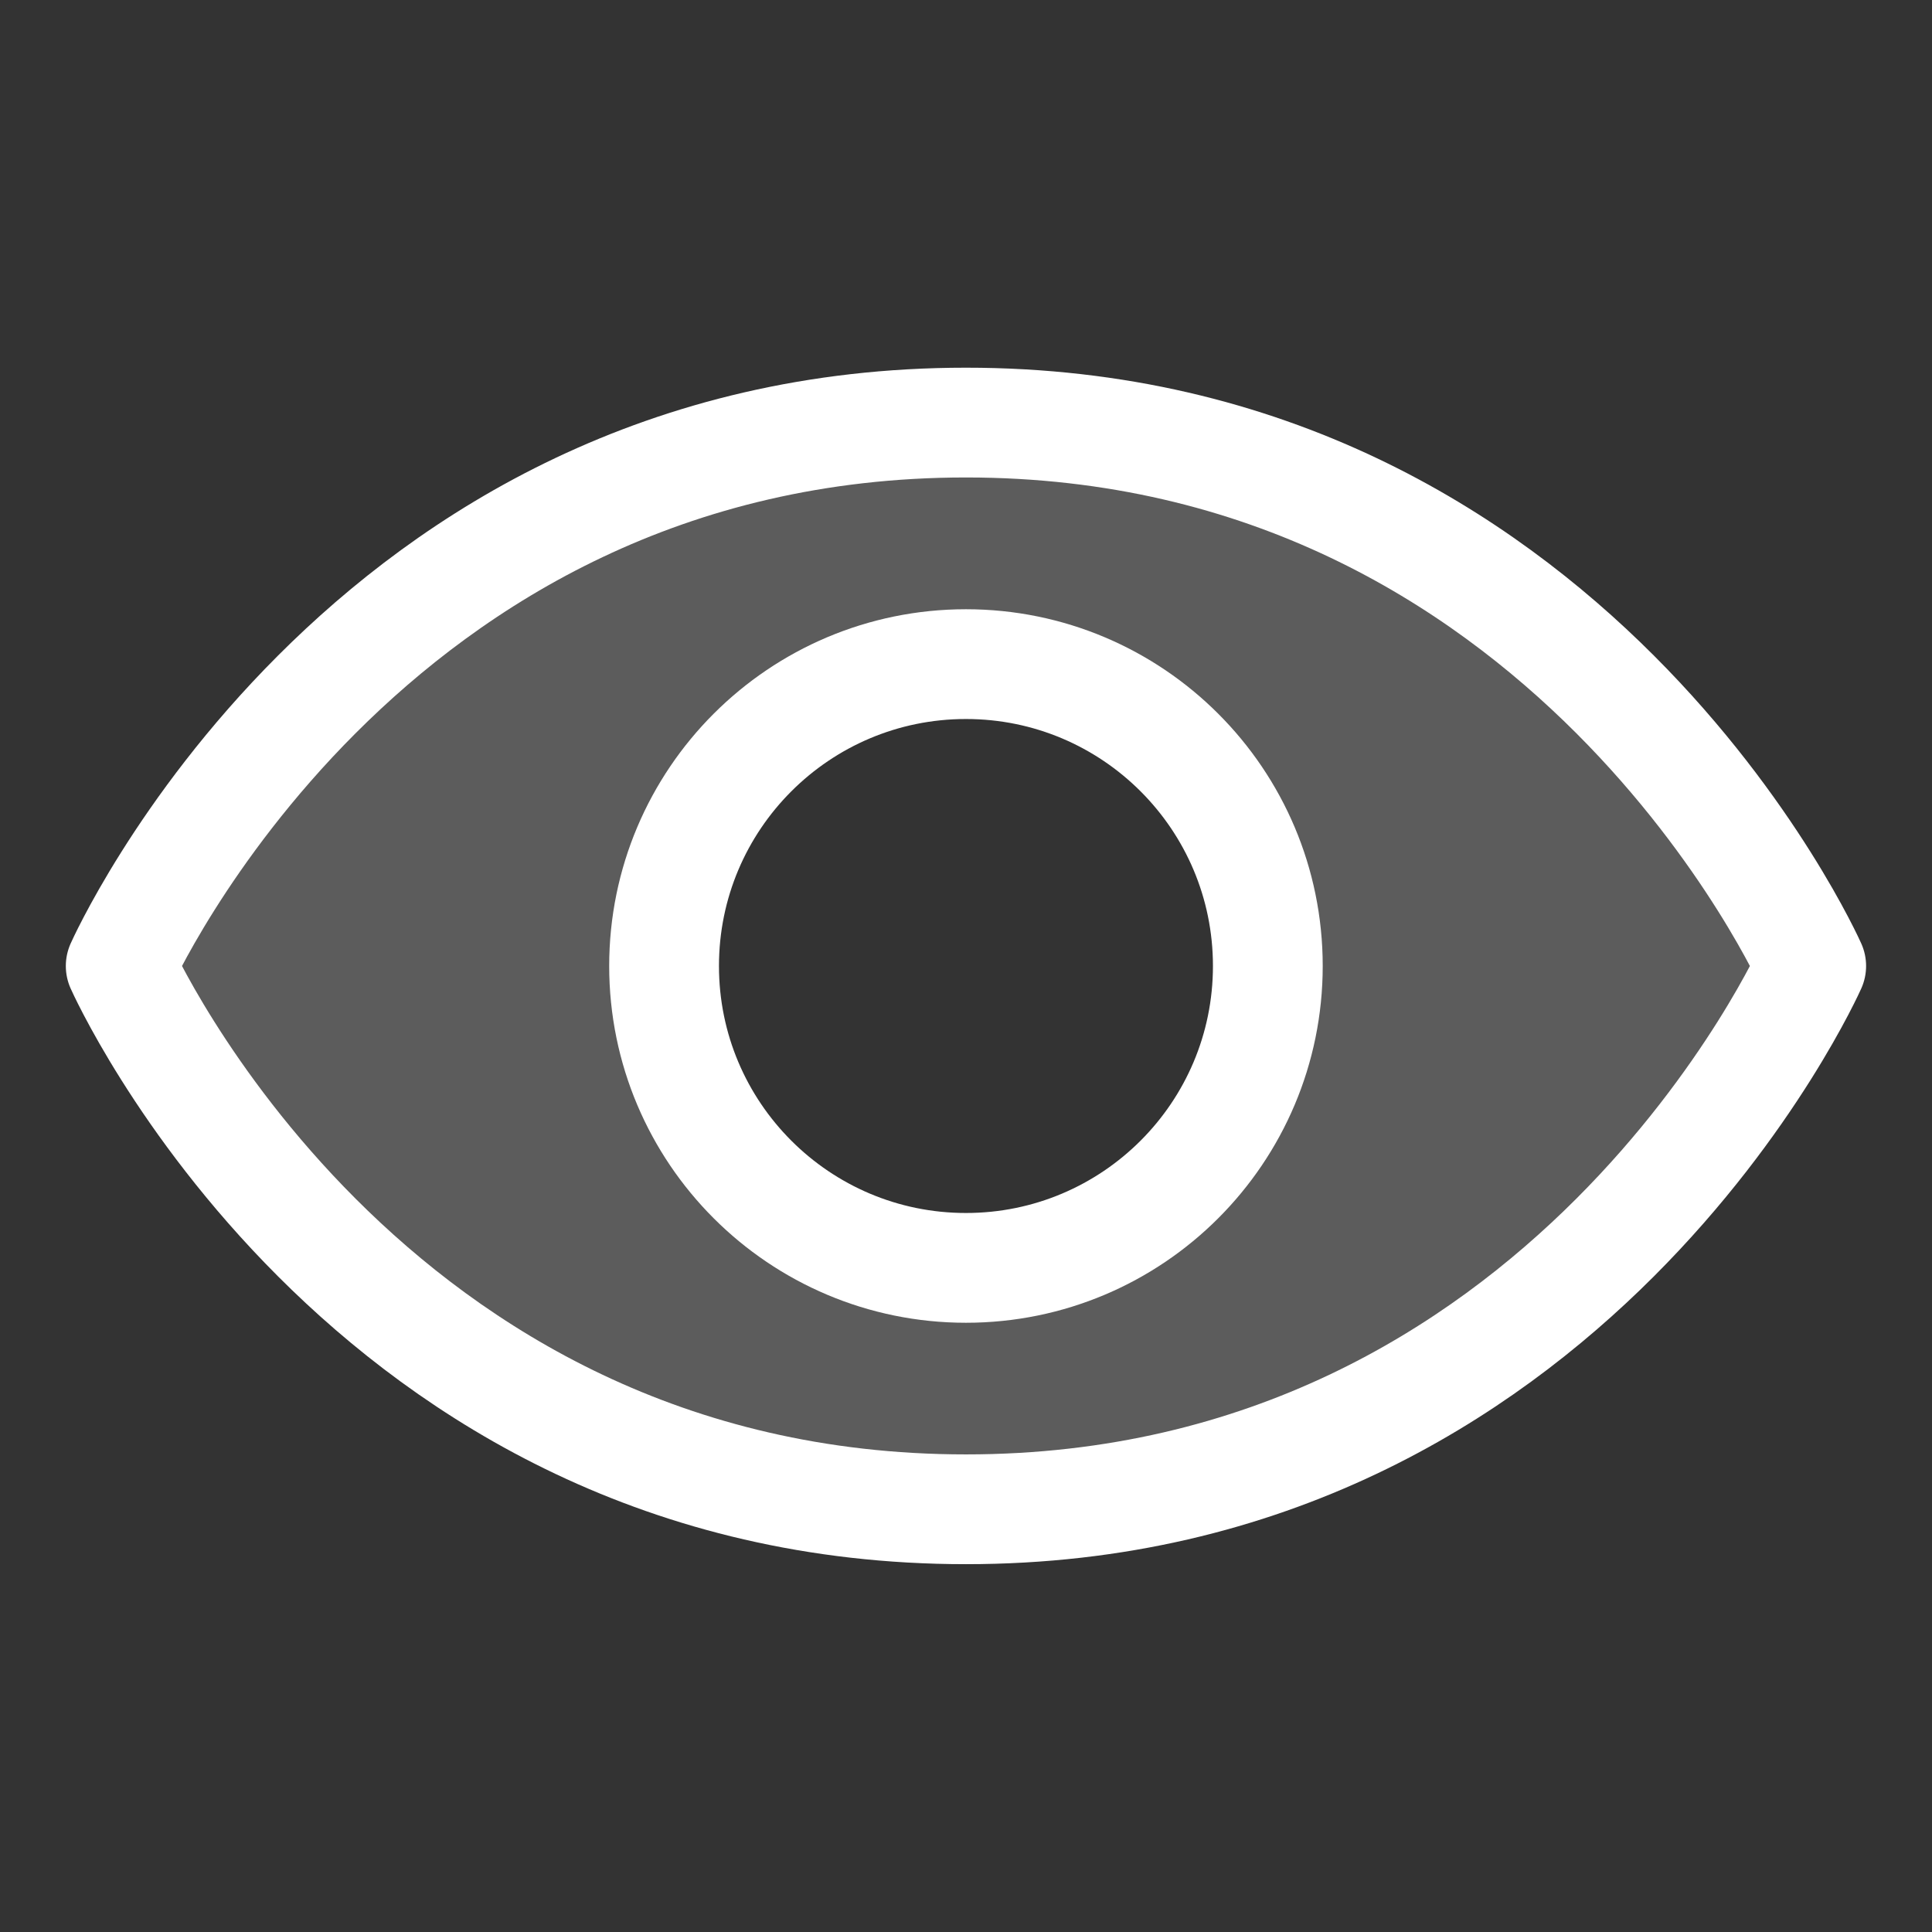
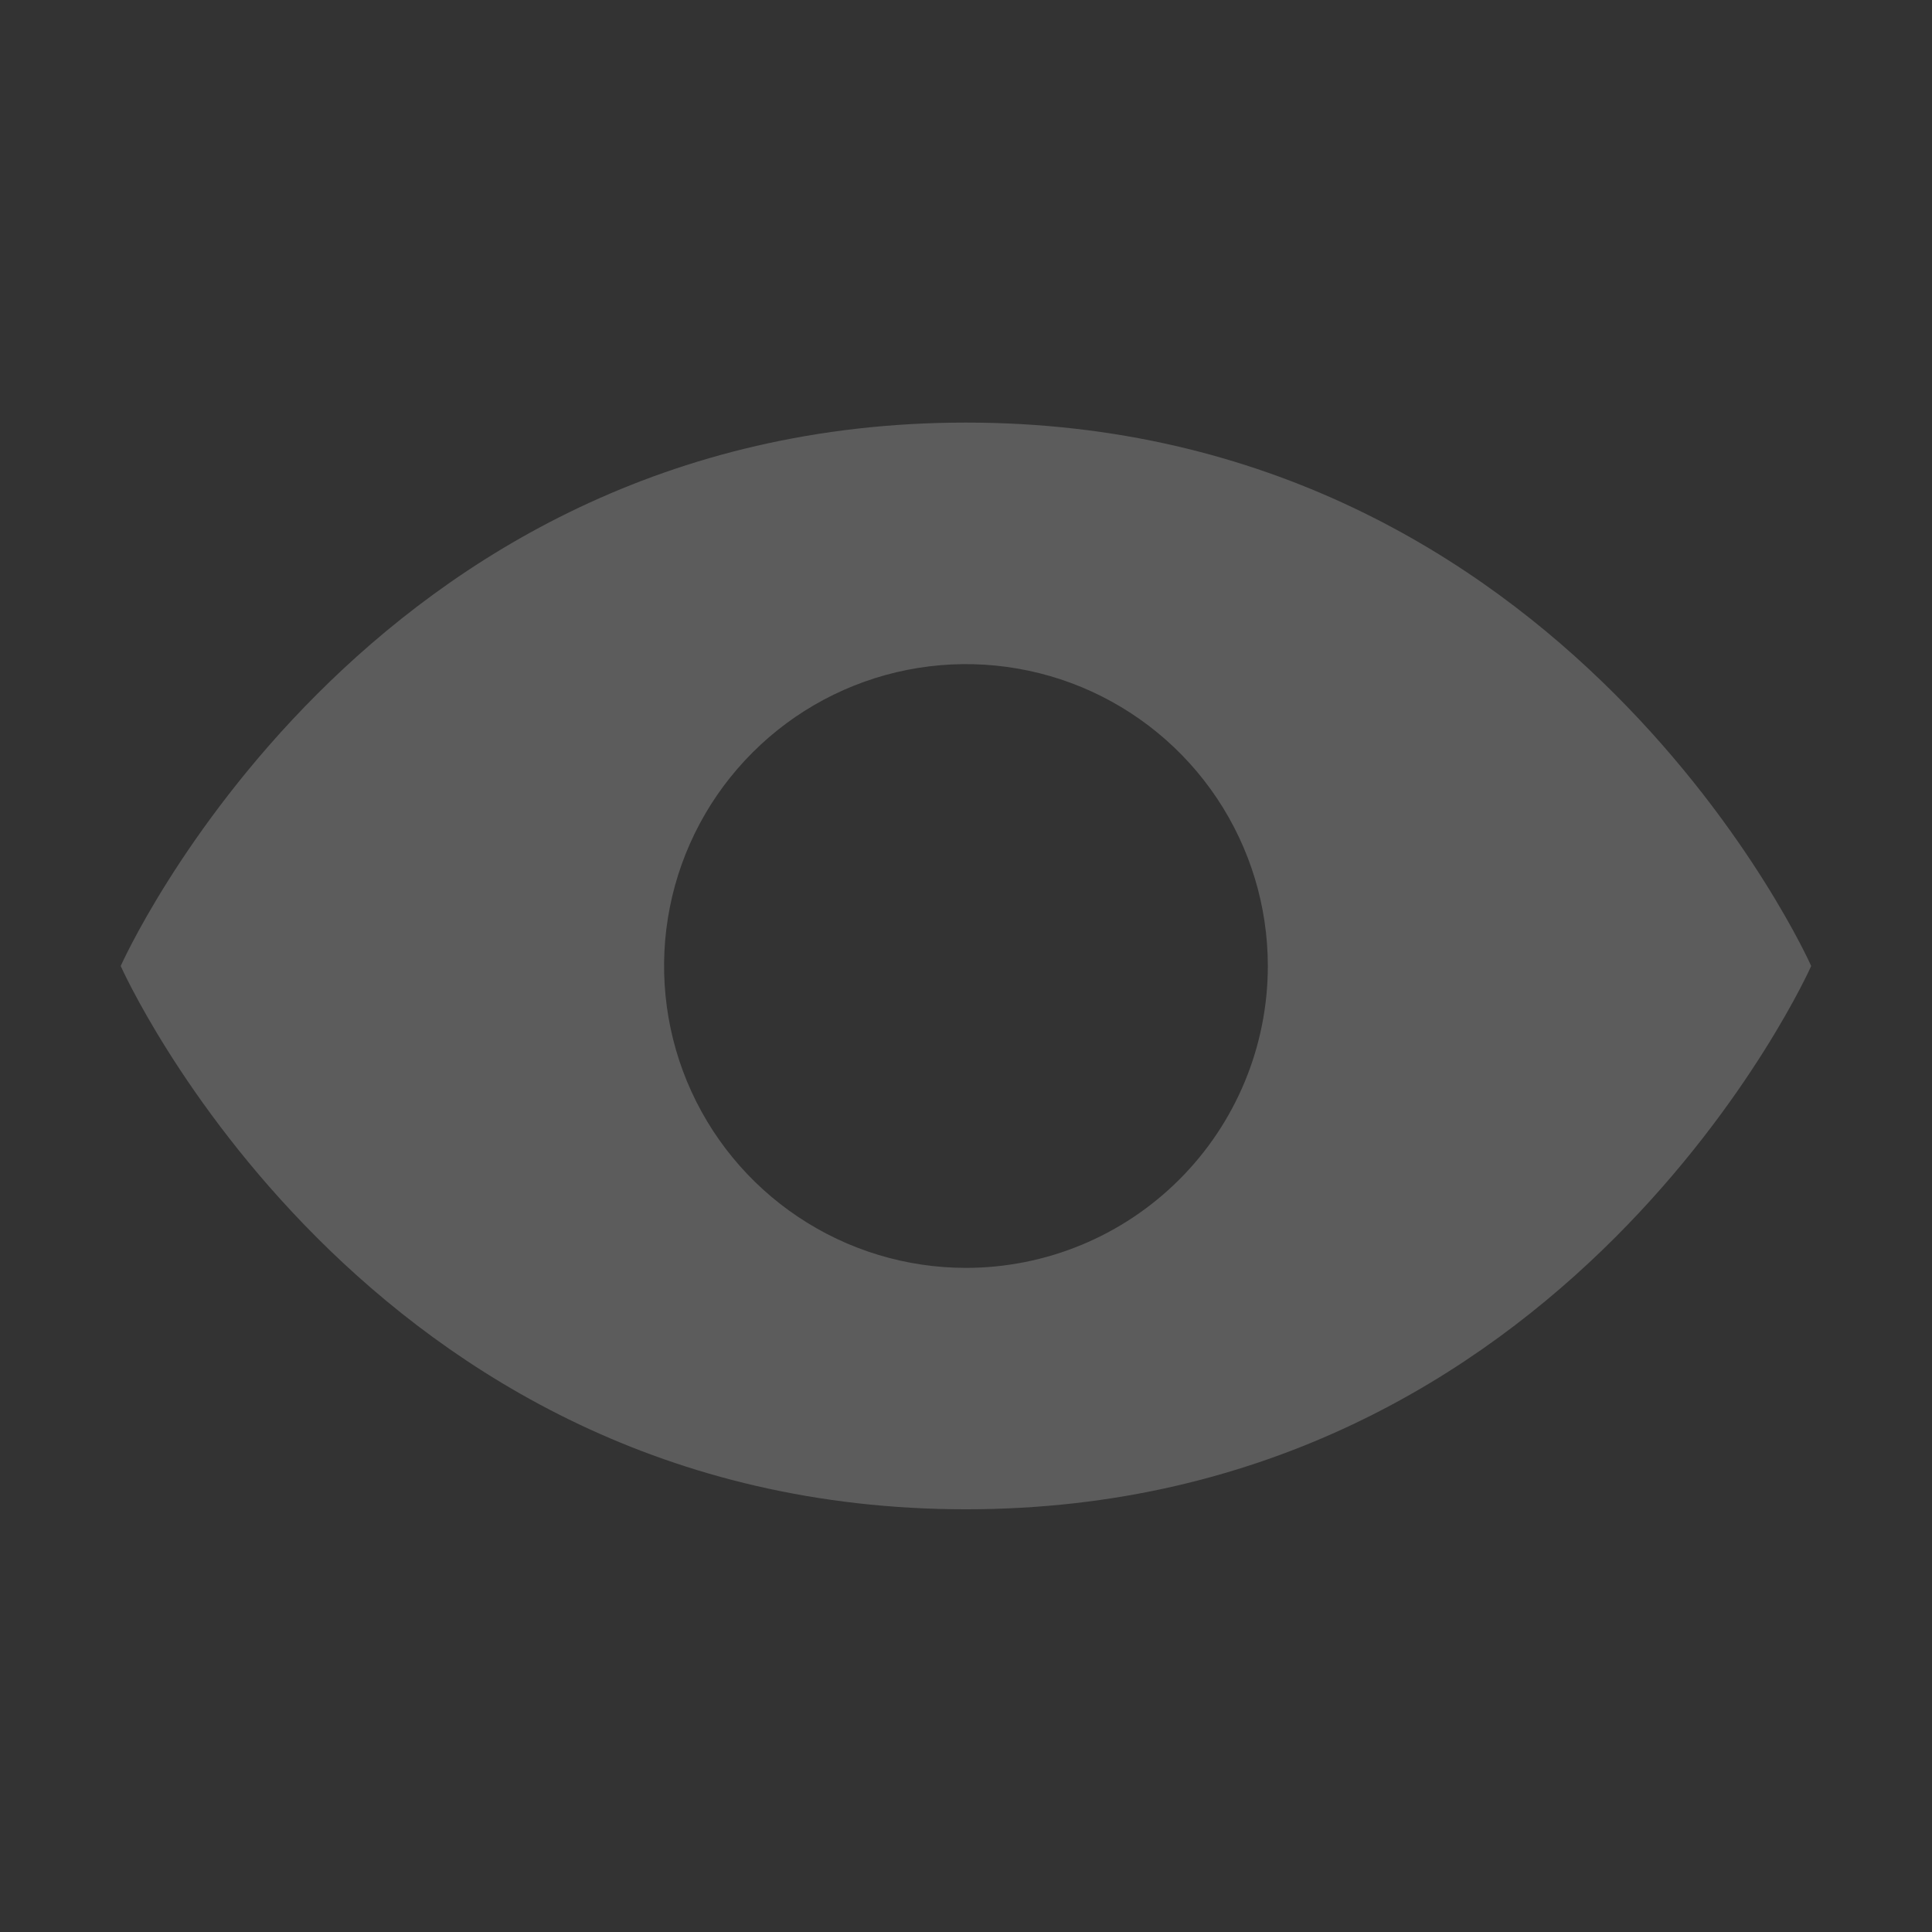
<svg xmlns="http://www.w3.org/2000/svg" width="44" height="44" viewBox="0 0 44 44" fill="none">
  <rect x="0" y="0" width="44" height="44" fill="#333333" stroke="none" />
  <path opacity="0.2" d="M21.999 9.624C8.249 9.624 2.749 22 2.749 22C2.749 22 8.249 34.373 21.999 34.373C35.749 34.373 41.249 22 41.249 22C41.249 22 35.749 9.624 21.999 9.624ZM21.999 28.875C20.639 28.875 19.31 28.472 18.18 27.716C17.049 26.961 16.168 25.887 15.647 24.631C15.127 23.375 14.991 21.992 15.256 20.659C15.521 19.325 16.176 18.1 17.138 17.139C18.099 16.177 19.324 15.522 20.658 15.257C21.991 14.992 23.374 15.128 24.63 15.648C25.886 16.169 26.96 17.05 27.715 18.18C28.471 19.311 28.874 20.64 28.874 22C28.874 23.823 28.15 25.572 26.86 26.861C25.571 28.151 23.822 28.875 21.999 28.875V28.875Z" fill="white" />
-   <path d="M21.999 9.624C8.249 9.624 2.749 22 2.749 22C2.749 22 8.249 34.373 21.999 34.373C35.749 34.373 41.249 22 41.249 22C41.249 22 35.749 9.624 21.999 9.624Z" stroke="white" stroke-width="2.5" stroke-linecap="round" stroke-linejoin="round" />
-   <path d="M21.999 28.875C25.796 28.875 28.874 25.797 28.874 22C28.874 18.203 25.796 15.125 21.999 15.125C18.202 15.125 15.124 18.203 15.124 22C15.124 25.797 18.202 28.875 21.999 28.875Z" stroke="white" stroke-width="2.5" stroke-linecap="round" stroke-linejoin="round" />
</svg>